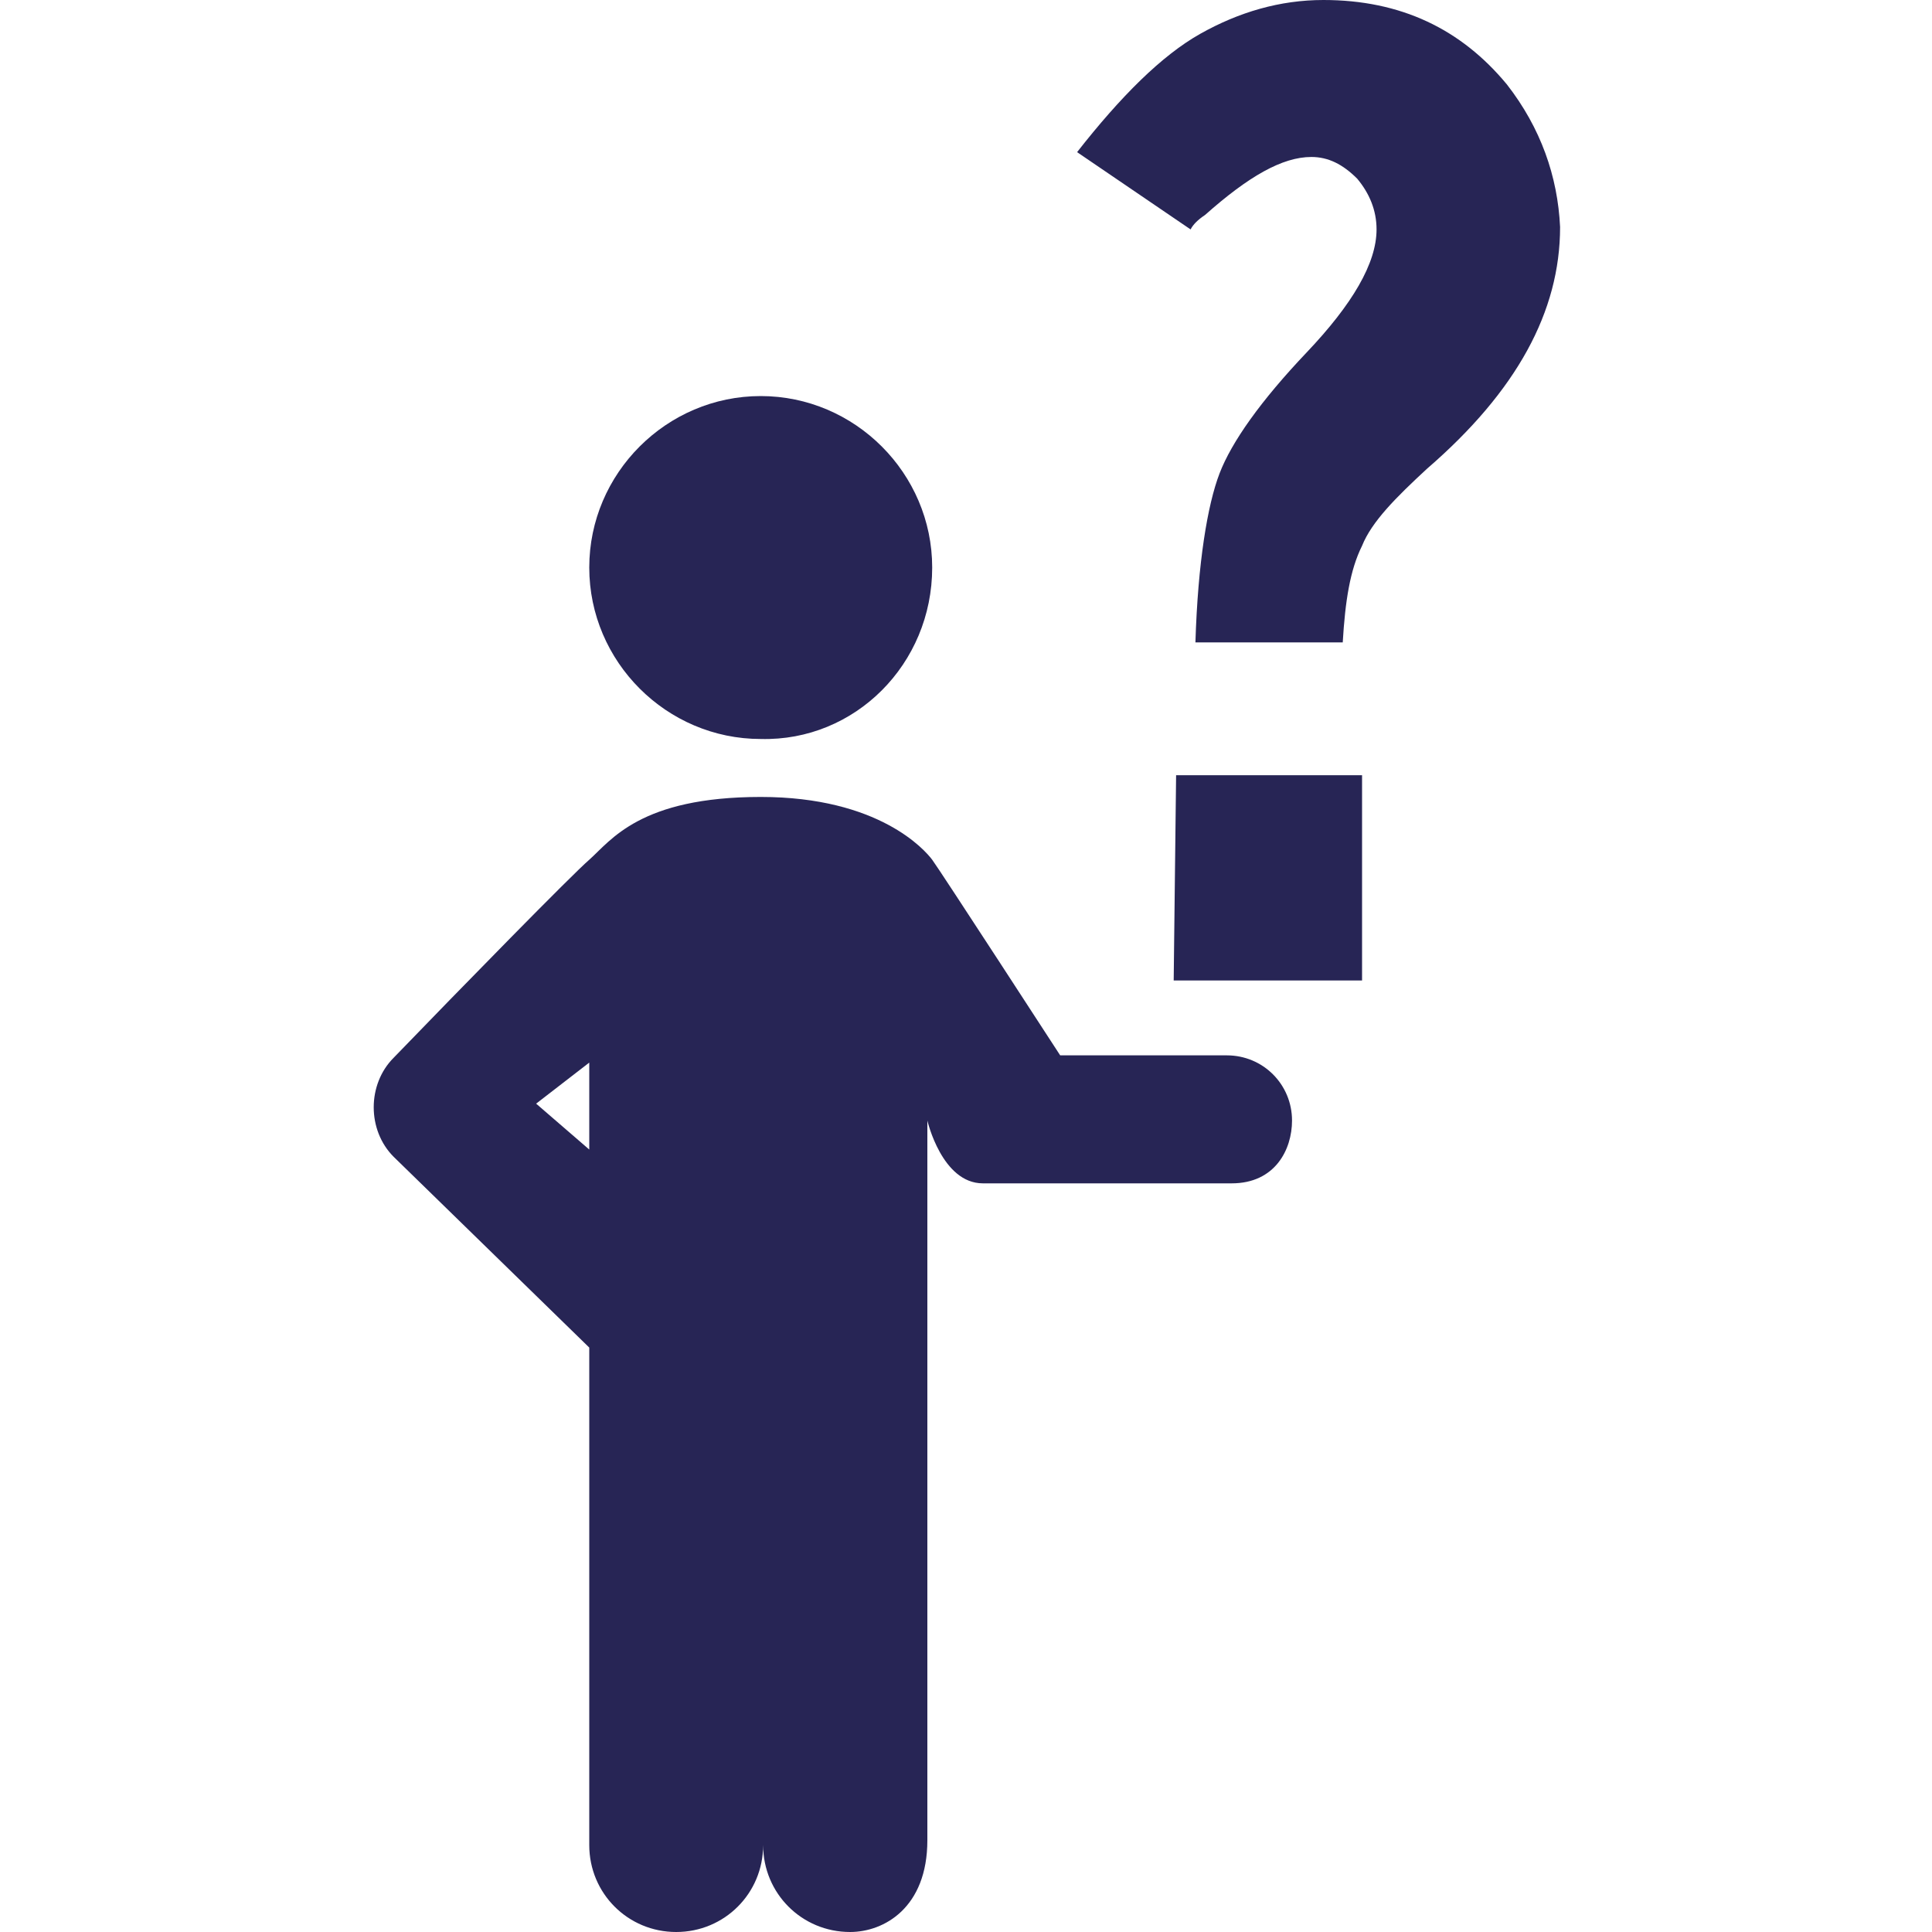
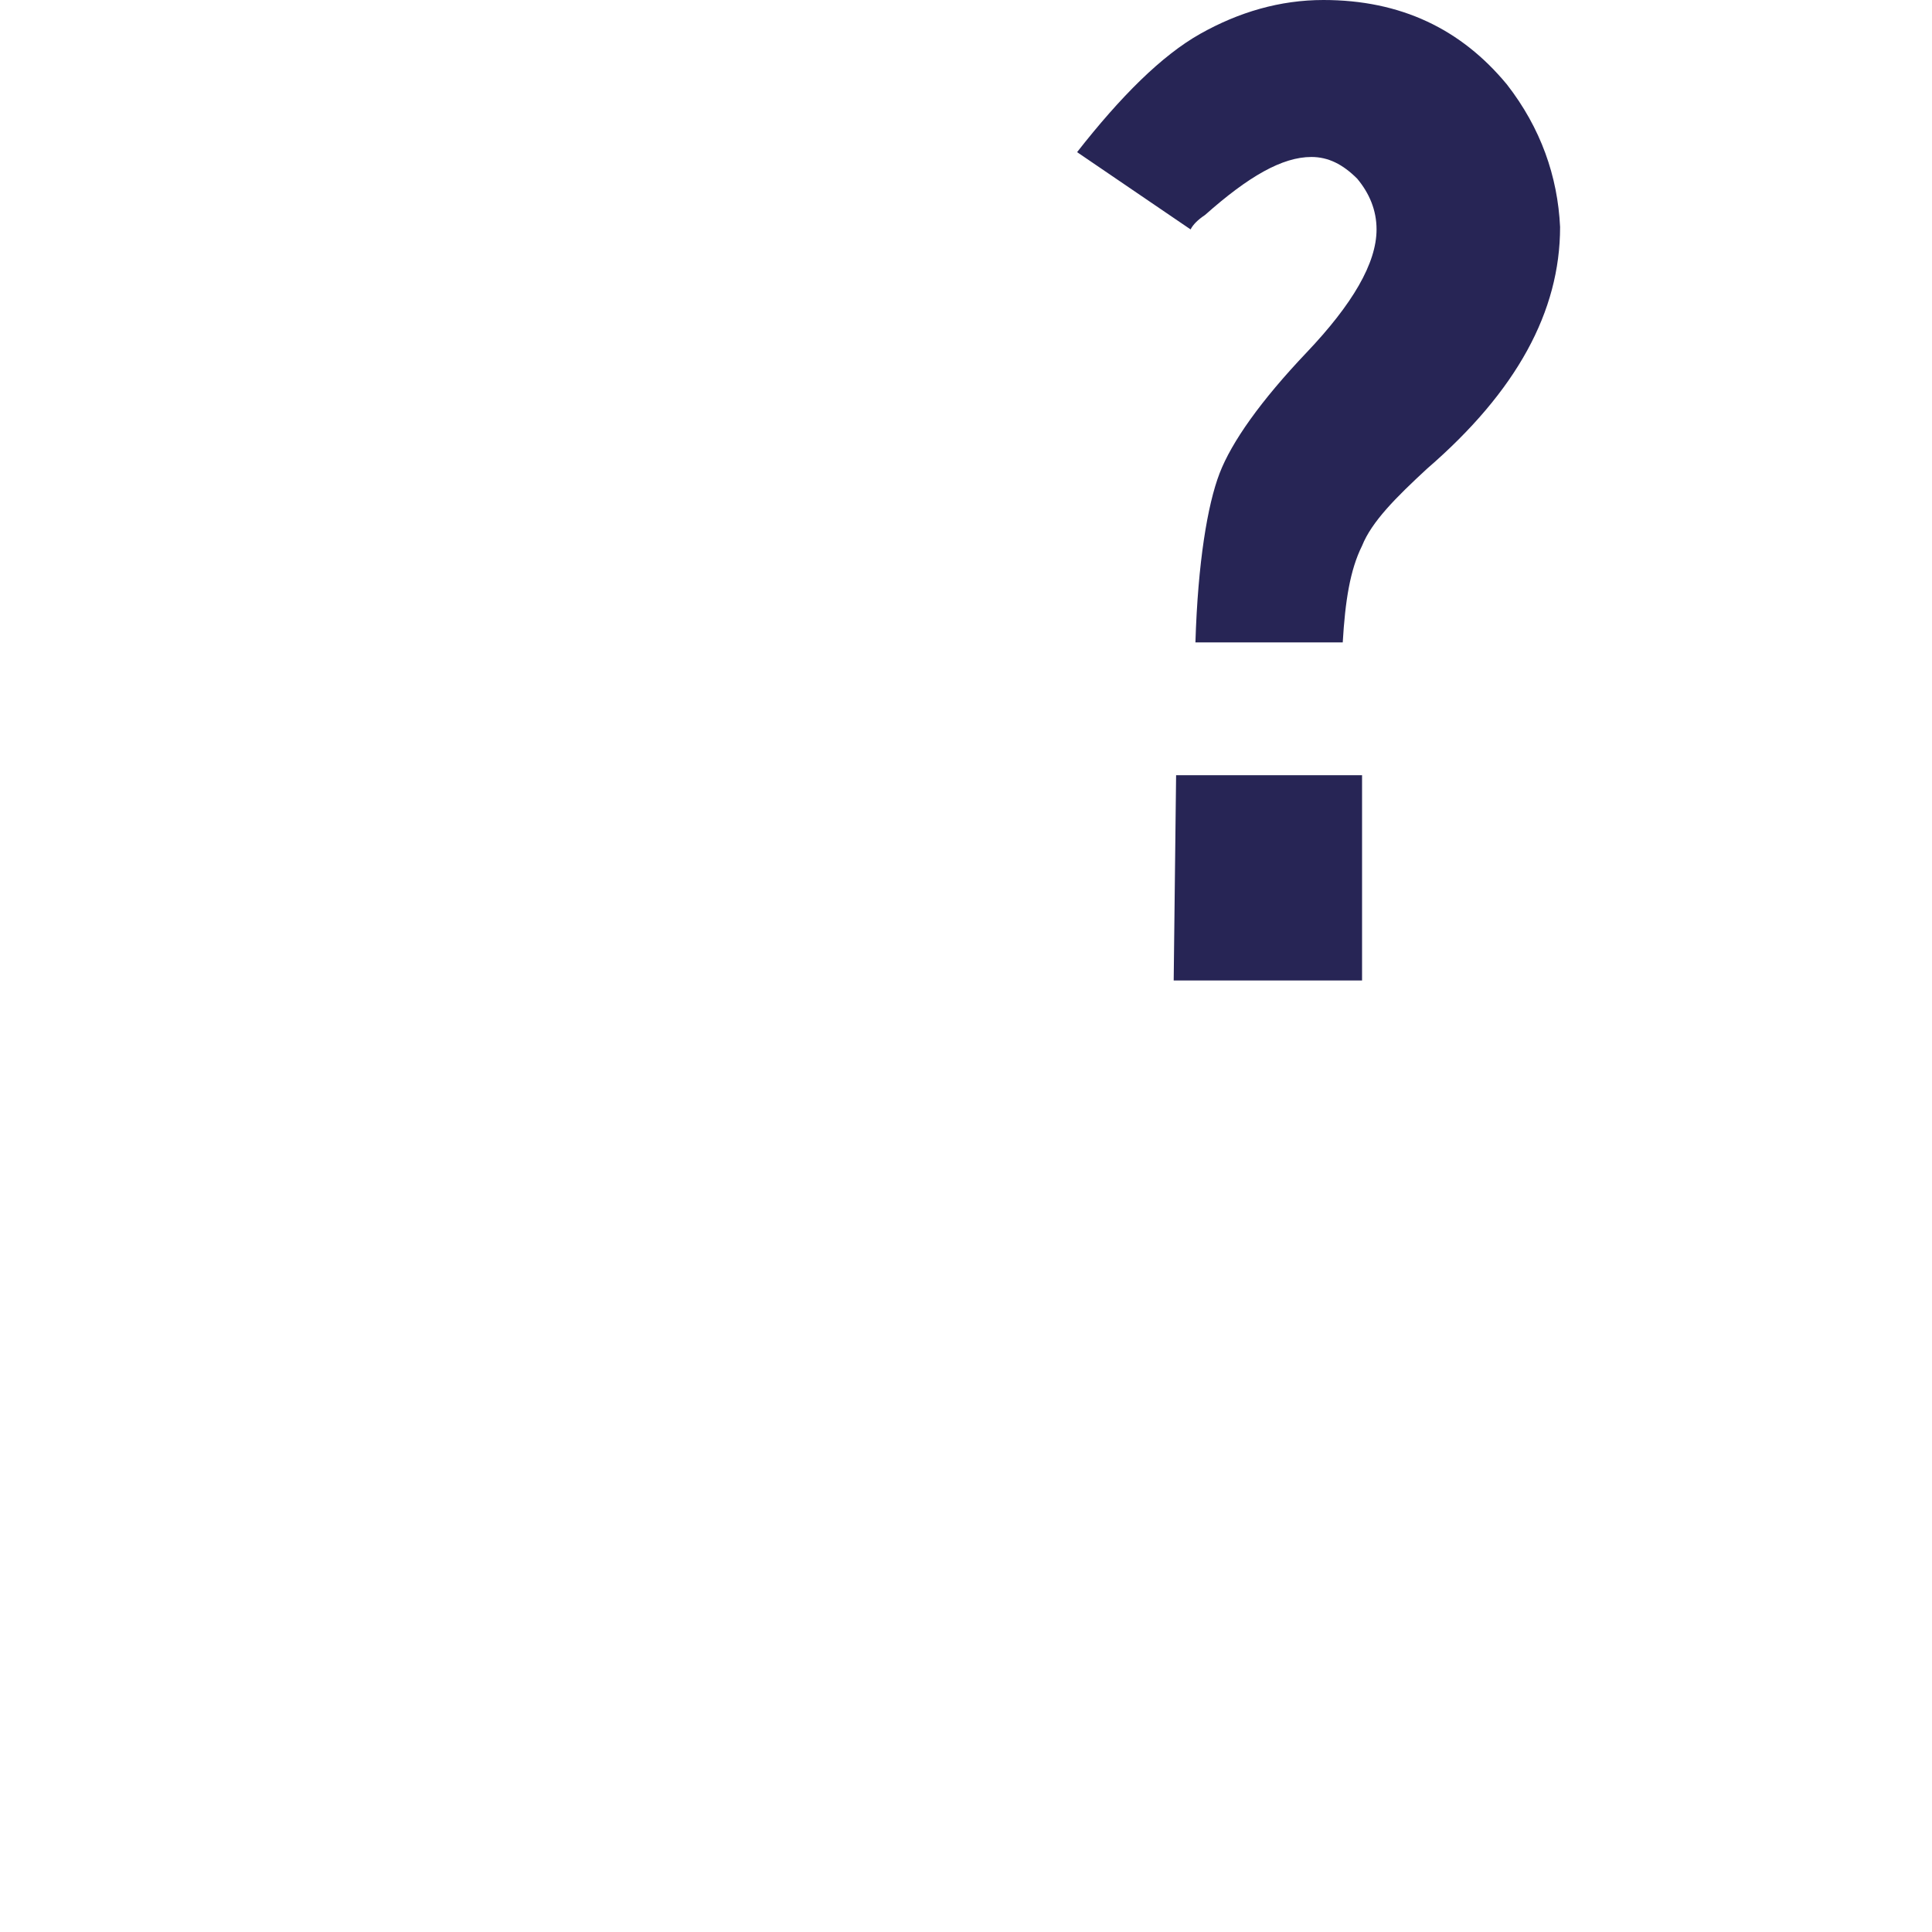
<svg xmlns="http://www.w3.org/2000/svg" version="1.1" id="Layer_1" x="0px" y="0px" width="80" height="80" viewBox="0 0 80 80" enable-background="new 0 0 80 80" xml:space="preserve">
  <g>
    <path fill="#272555" d="M48.7,32.1l7.7,0l0,8.5l-7.8,0L48.7,32.1z M44.6,6.3c1.8-2.3,3.5-4,5.1-4.9C51.3,0.5,53,0,54.8,0   c3.2,0,5.7,1.2,7.6,3.5c1.4,1.8,2.1,3.8,2.2,5.9c0,3.5-1.8,6.8-5.5,10c-1.3,1.2-2.3,2.2-2.7,3.2c-0.5,1-0.7,2.3-0.8,4l-6.1,0   c0.1-3.3,0.5-5.7,1-7c0.5-1.3,1.7-3,3.6-5c1.9-2,2.9-3.7,2.9-5.1c0-0.8-0.3-1.5-0.8-2.1c-0.6-0.6-1.2-0.9-1.9-0.9   c-1.2,0-2.6,0.8-4.4,2.4c-0.3,0.2-0.5,0.4-0.6,0.6L44.6,6.3z" />
-     <path fill="#272555" d="M38.6,23.5c0-3.9-3.2-7.1-7.1-7.1c-3.9,0-7.1,3.2-7.1,7.1c0,3.9,3.2,7.1,7.1,7.1   C35.4,30.7,38.6,27.5,38.6,23.5" />
-     <path fill="#272555" d="M24.4,47.6l-2.2-1.9l2.2-1.7V47.6z M53.5,46.4c0-1.5-1.2-2.7-2.7-2.7h-6.9c0,0-5-7.7-5.3-8.1   c-0.3-0.4-2.2-2.6-7.1-2.6c-5,0-6.2,1.8-7.1,2.6c-0.7,0.6-5.3,5.3-8.1,8.2c-1.1,1.1-1.1,3,0,4.1l8.1,7.9v20.6c0,2,1.6,3.6,3.6,3.6   c2,0,3.6-1.6,3.6-3.6c0,2,1.6,3.6,3.6,3.6c1.4,0,3.2-1,3.2-3.8c0-1.7,0-29.8,0-29.8s0.6,2.6,2.3,2.6l10.3,0   C52.8,49,53.5,47.6,53.5,46.4" />
  </g>
</svg>